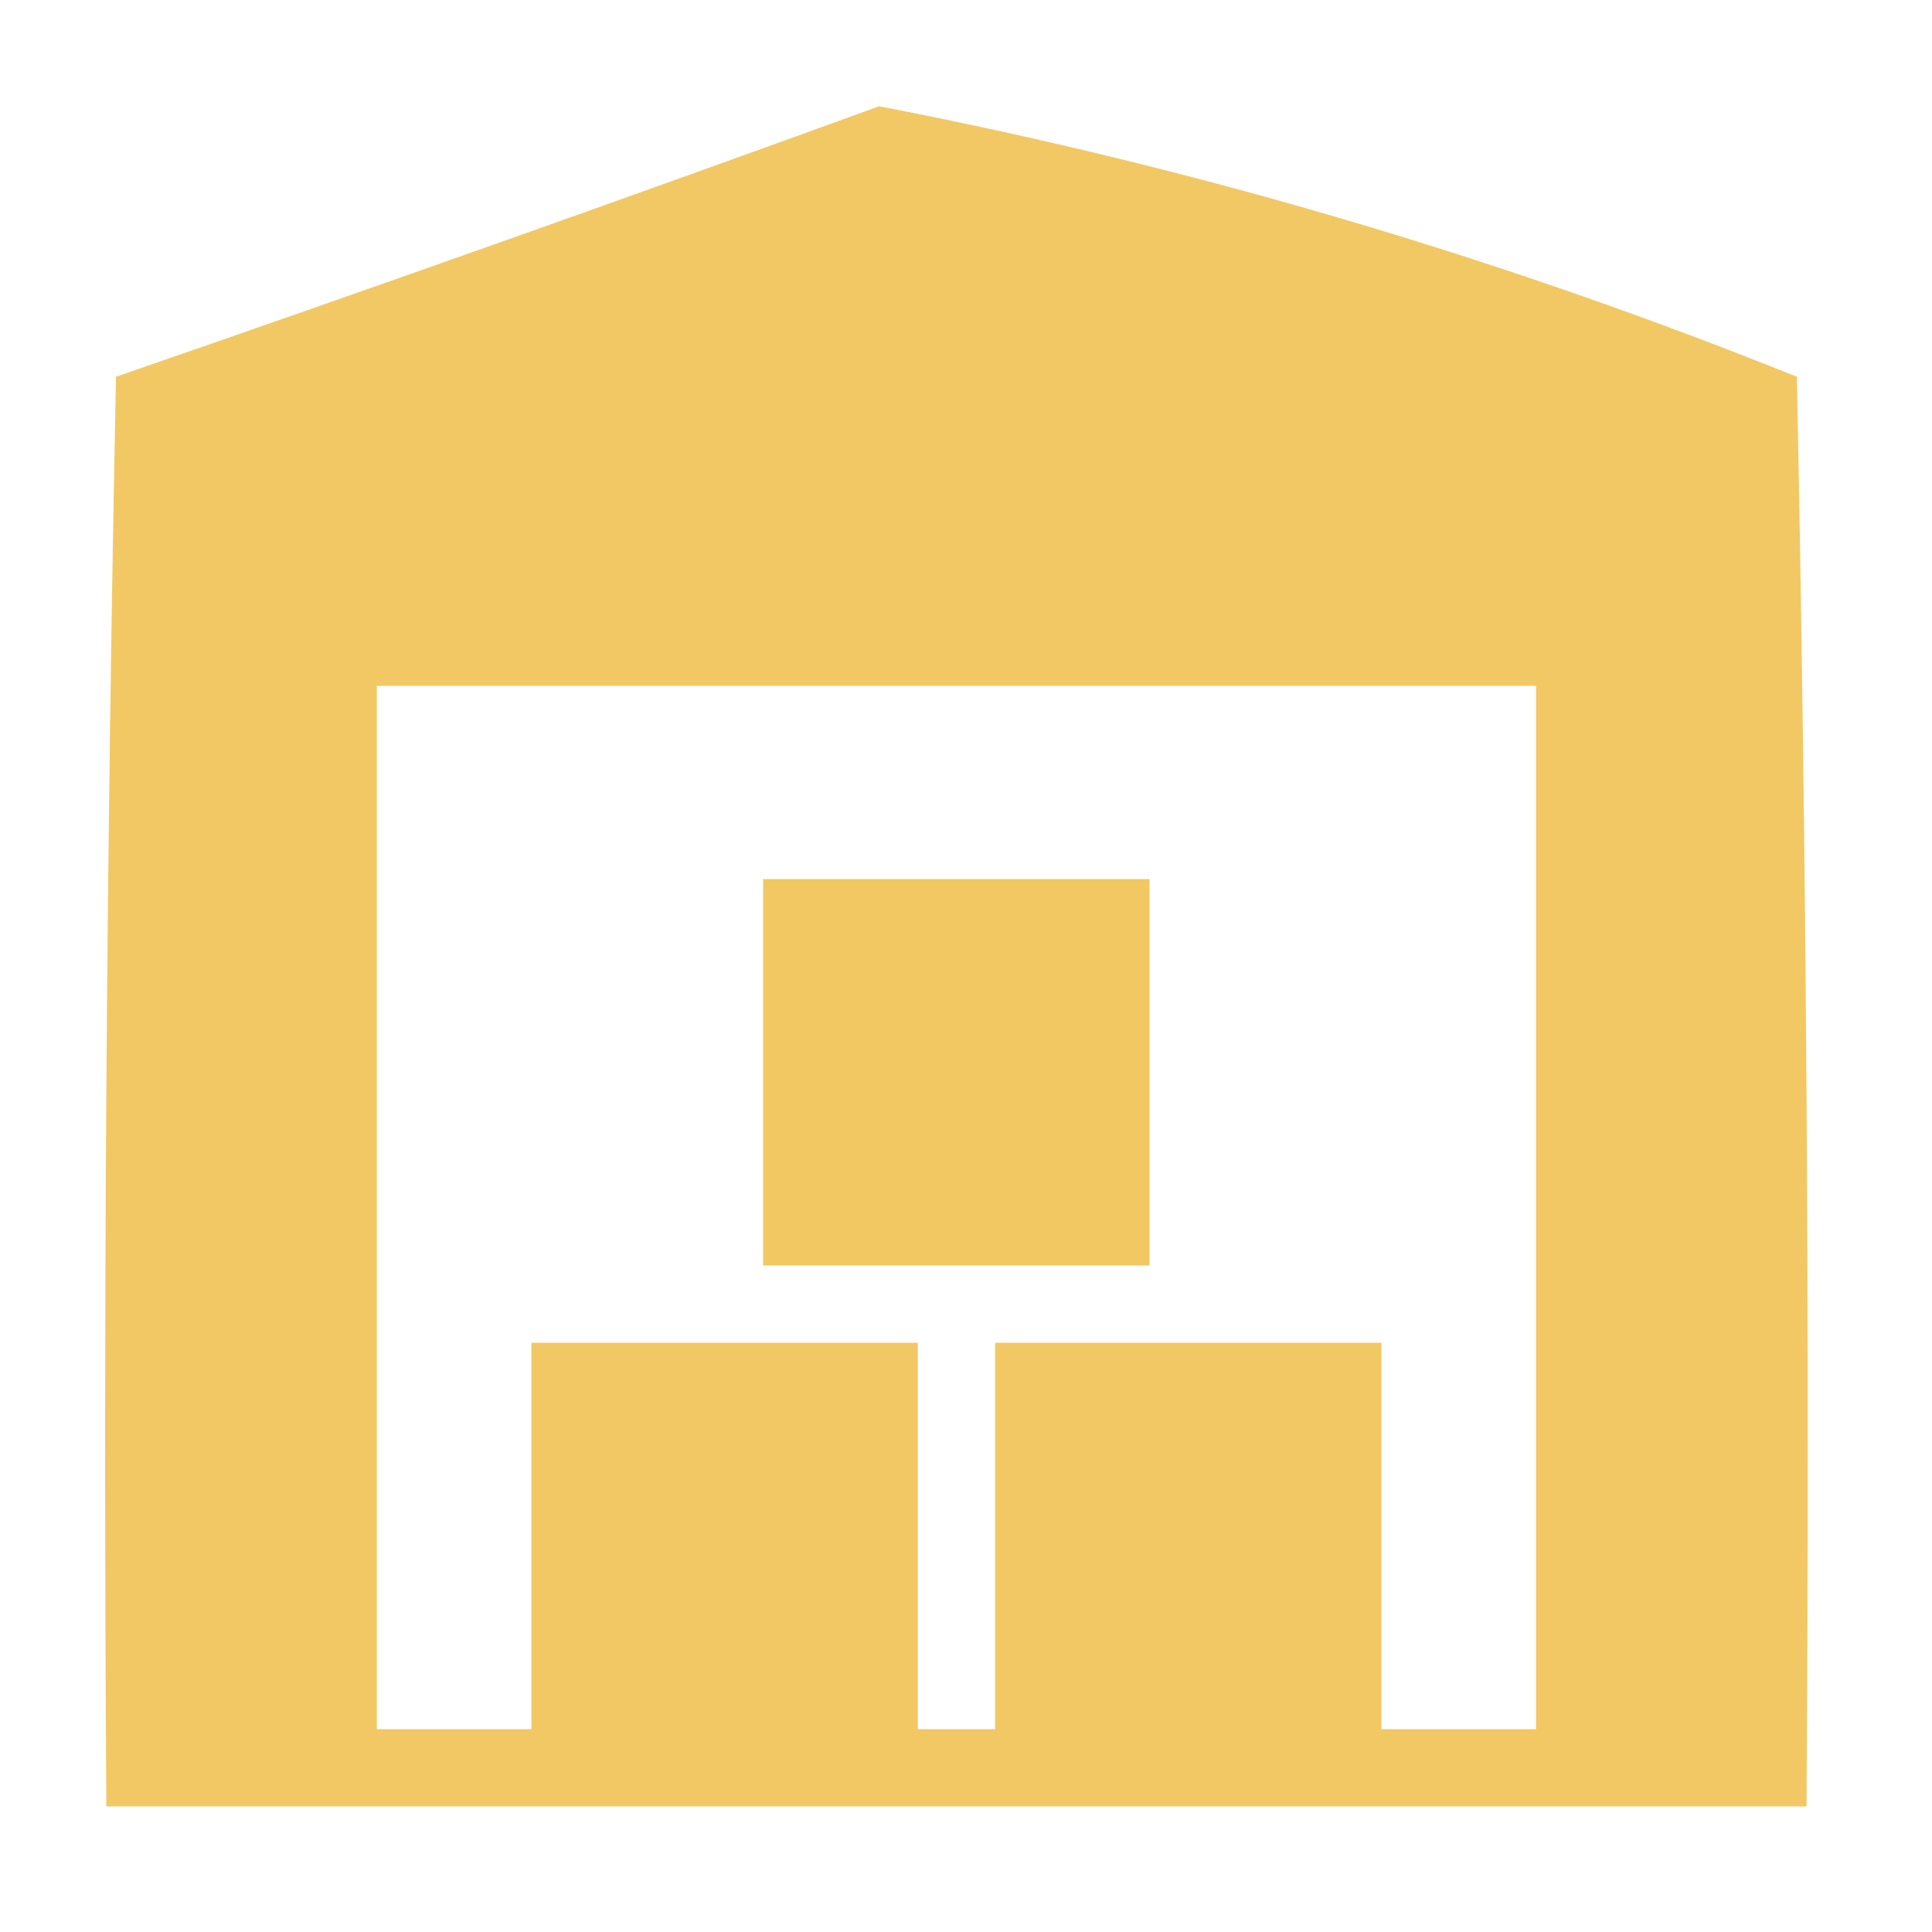
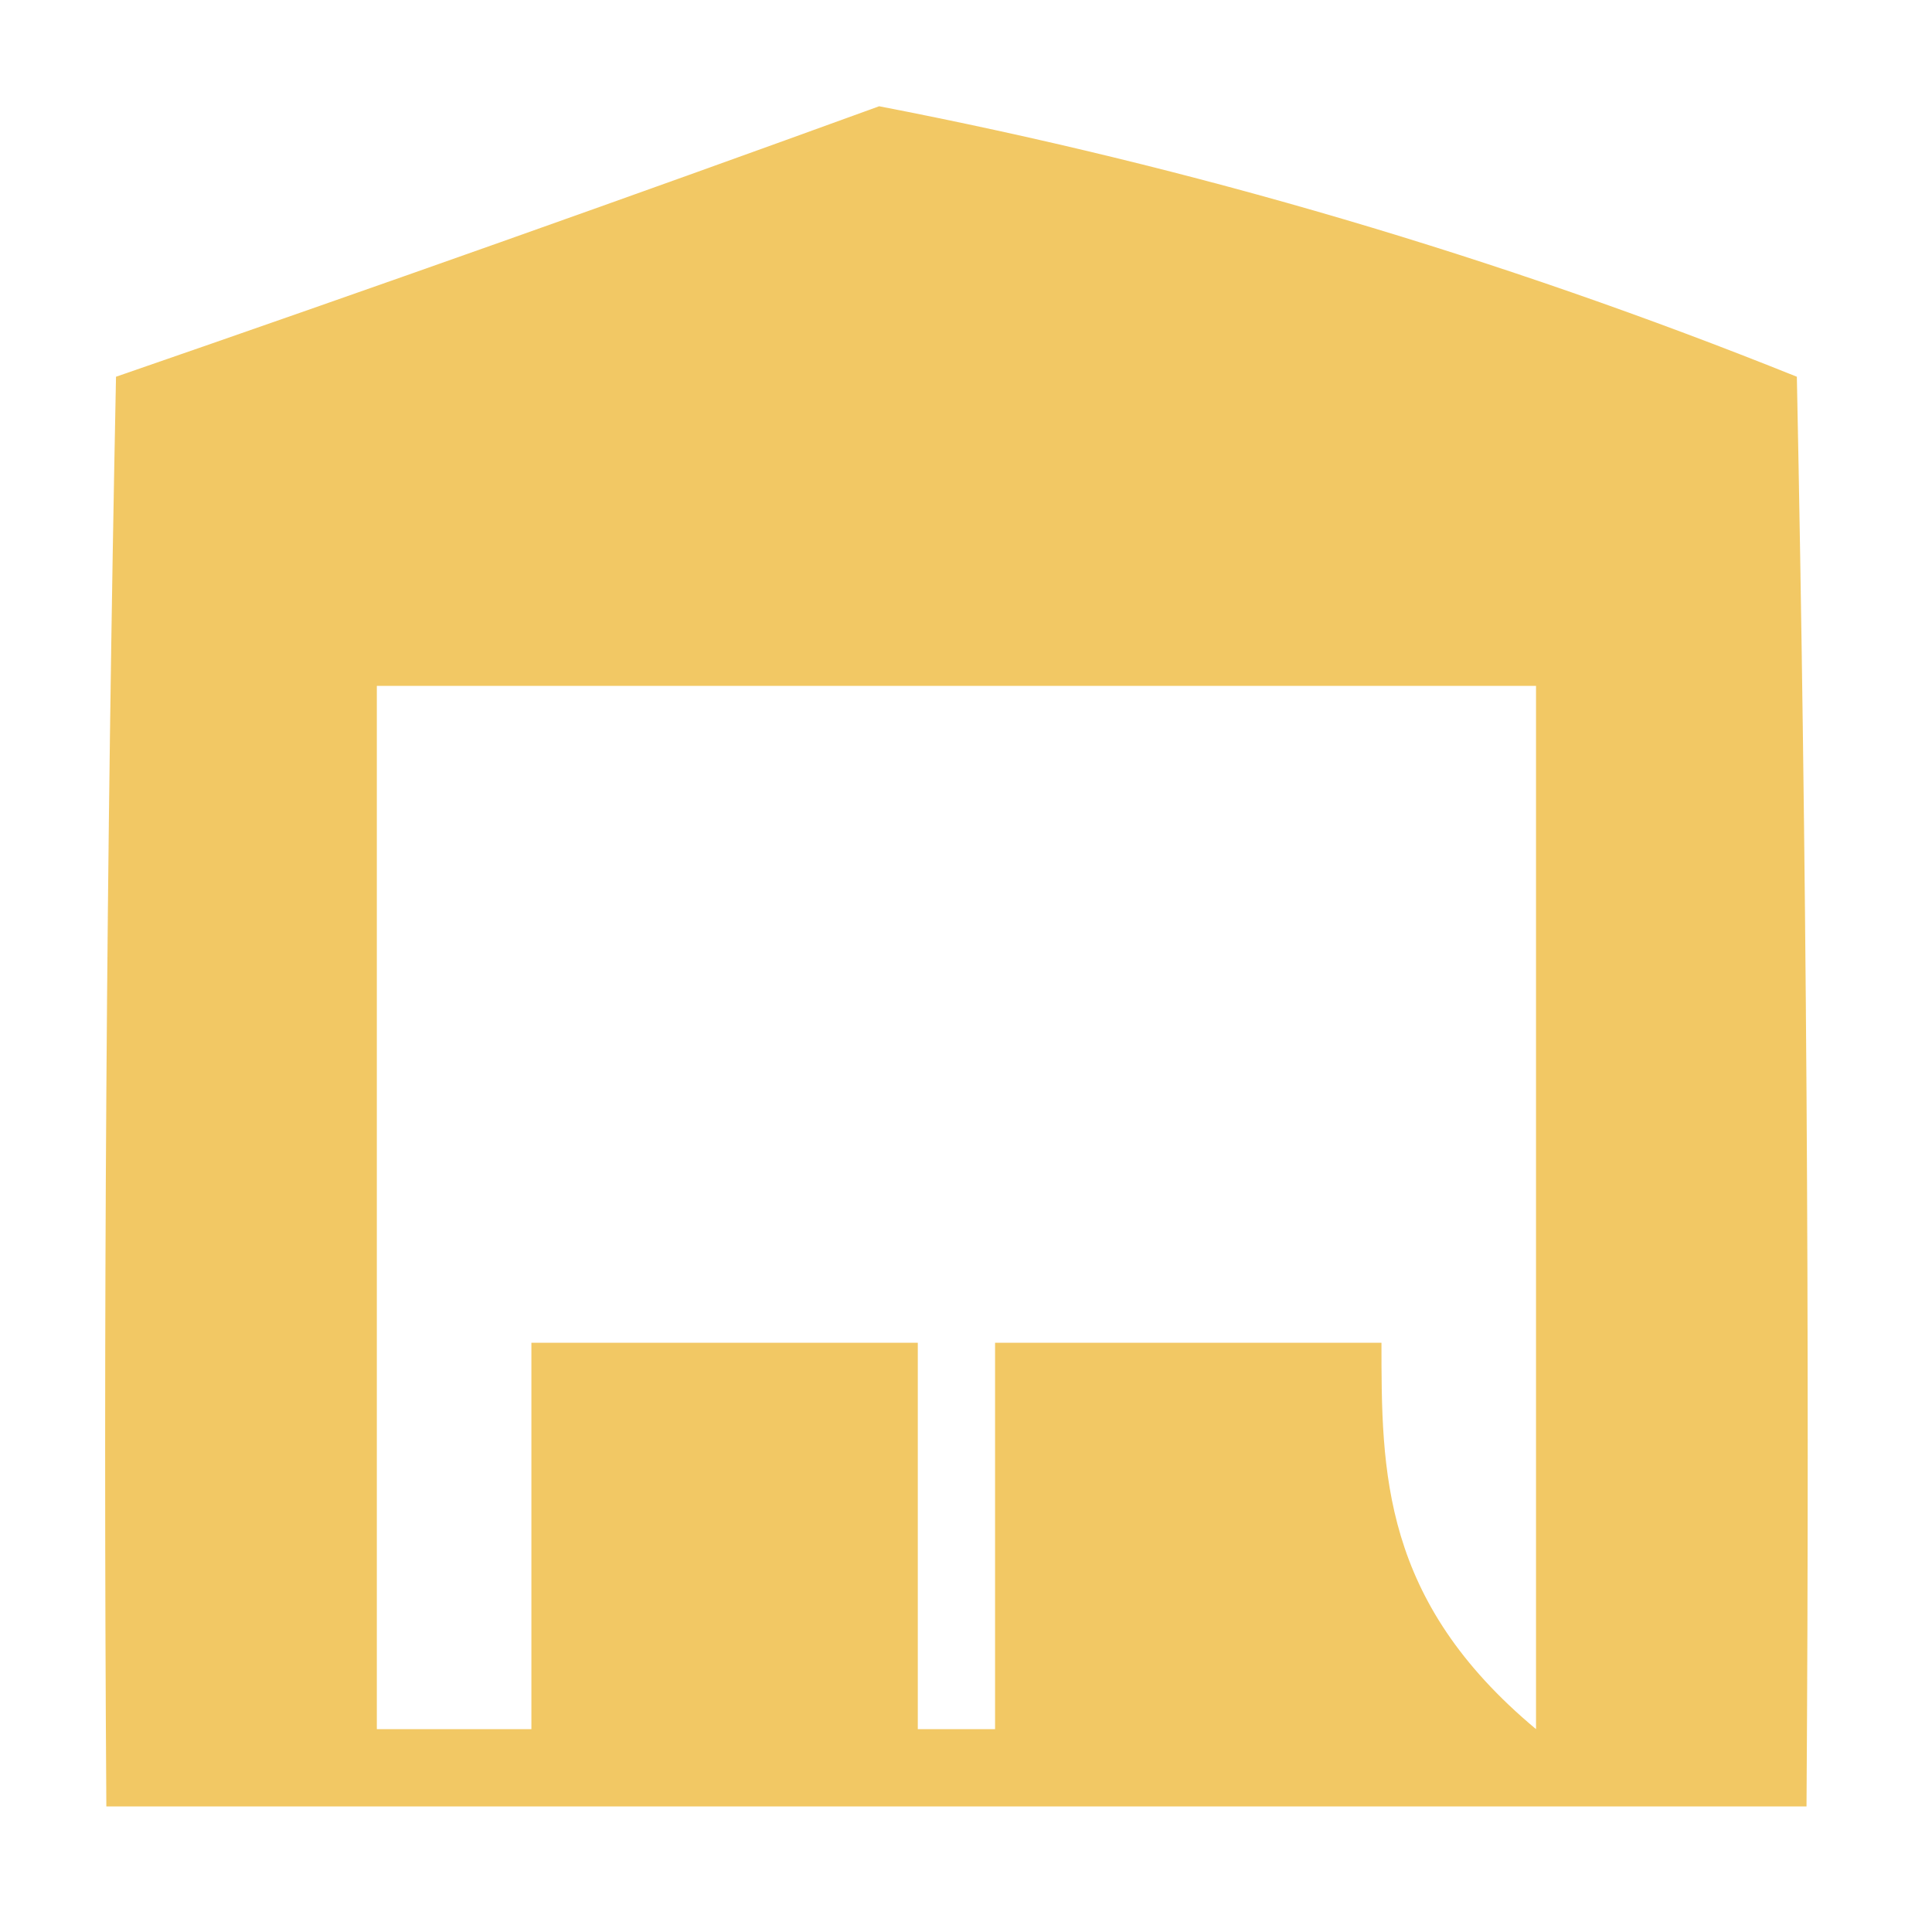
<svg xmlns="http://www.w3.org/2000/svg" width="21" height="21" viewBox="0 0 21 21" fill="none">
-   <path opacity="0.985" fill-rule="evenodd" clip-rule="evenodd" d="M9.556 1.155C12.966 1.813 16.291 2.793 19.531 4.095C19.636 9.275 19.671 14.455 19.636 19.635C13.476 19.635 7.316 19.635 1.156 19.635C1.121 14.455 1.156 9.275 1.261 4.095C4.051 3.131 6.816 2.151 9.556 1.155ZM4.096 7.455C8.296 7.455 12.496 7.455 16.696 7.455C16.696 11.235 16.696 15.015 16.696 18.795C16.136 18.795 15.576 18.795 15.016 18.795C15.016 17.395 15.016 15.995 15.016 14.595C13.616 14.595 12.216 14.595 10.816 14.595C10.816 15.995 10.816 17.395 10.816 18.795C10.536 18.795 10.256 18.795 9.976 18.795C9.976 17.395 9.976 15.995 9.976 14.595C8.576 14.595 7.176 14.595 5.776 14.595C5.776 15.995 5.776 17.395 5.776 18.795C5.216 18.795 4.656 18.795 4.096 18.795C4.096 15.015 4.096 11.235 4.096 7.455Z" fill="#F2C863" />
-   <path opacity="0.994" fill-rule="evenodd" clip-rule="evenodd" d="M8.295 9.555C9.695 9.555 11.095 9.555 12.495 9.555C12.495 10.955 12.495 12.355 12.495 13.755C11.095 13.755 9.695 13.755 8.295 13.755C8.295 12.355 8.295 10.955 8.295 9.555Z" fill="#F2C863" />
+   <path opacity="0.985" fill-rule="evenodd" clip-rule="evenodd" d="M9.556 1.155C12.966 1.813 16.291 2.793 19.531 4.095C19.636 9.275 19.671 14.455 19.636 19.635C13.476 19.635 7.316 19.635 1.156 19.635C1.121 14.455 1.156 9.275 1.261 4.095C4.051 3.131 6.816 2.151 9.556 1.155ZM4.096 7.455C8.296 7.455 12.496 7.455 16.696 7.455C16.696 11.235 16.696 15.015 16.696 18.795C15.016 17.395 15.016 15.995 15.016 14.595C13.616 14.595 12.216 14.595 10.816 14.595C10.816 15.995 10.816 17.395 10.816 18.795C10.536 18.795 10.256 18.795 9.976 18.795C9.976 17.395 9.976 15.995 9.976 14.595C8.576 14.595 7.176 14.595 5.776 14.595C5.776 15.995 5.776 17.395 5.776 18.795C5.216 18.795 4.656 18.795 4.096 18.795C4.096 15.015 4.096 11.235 4.096 7.455Z" fill="#F2C863" />
</svg>